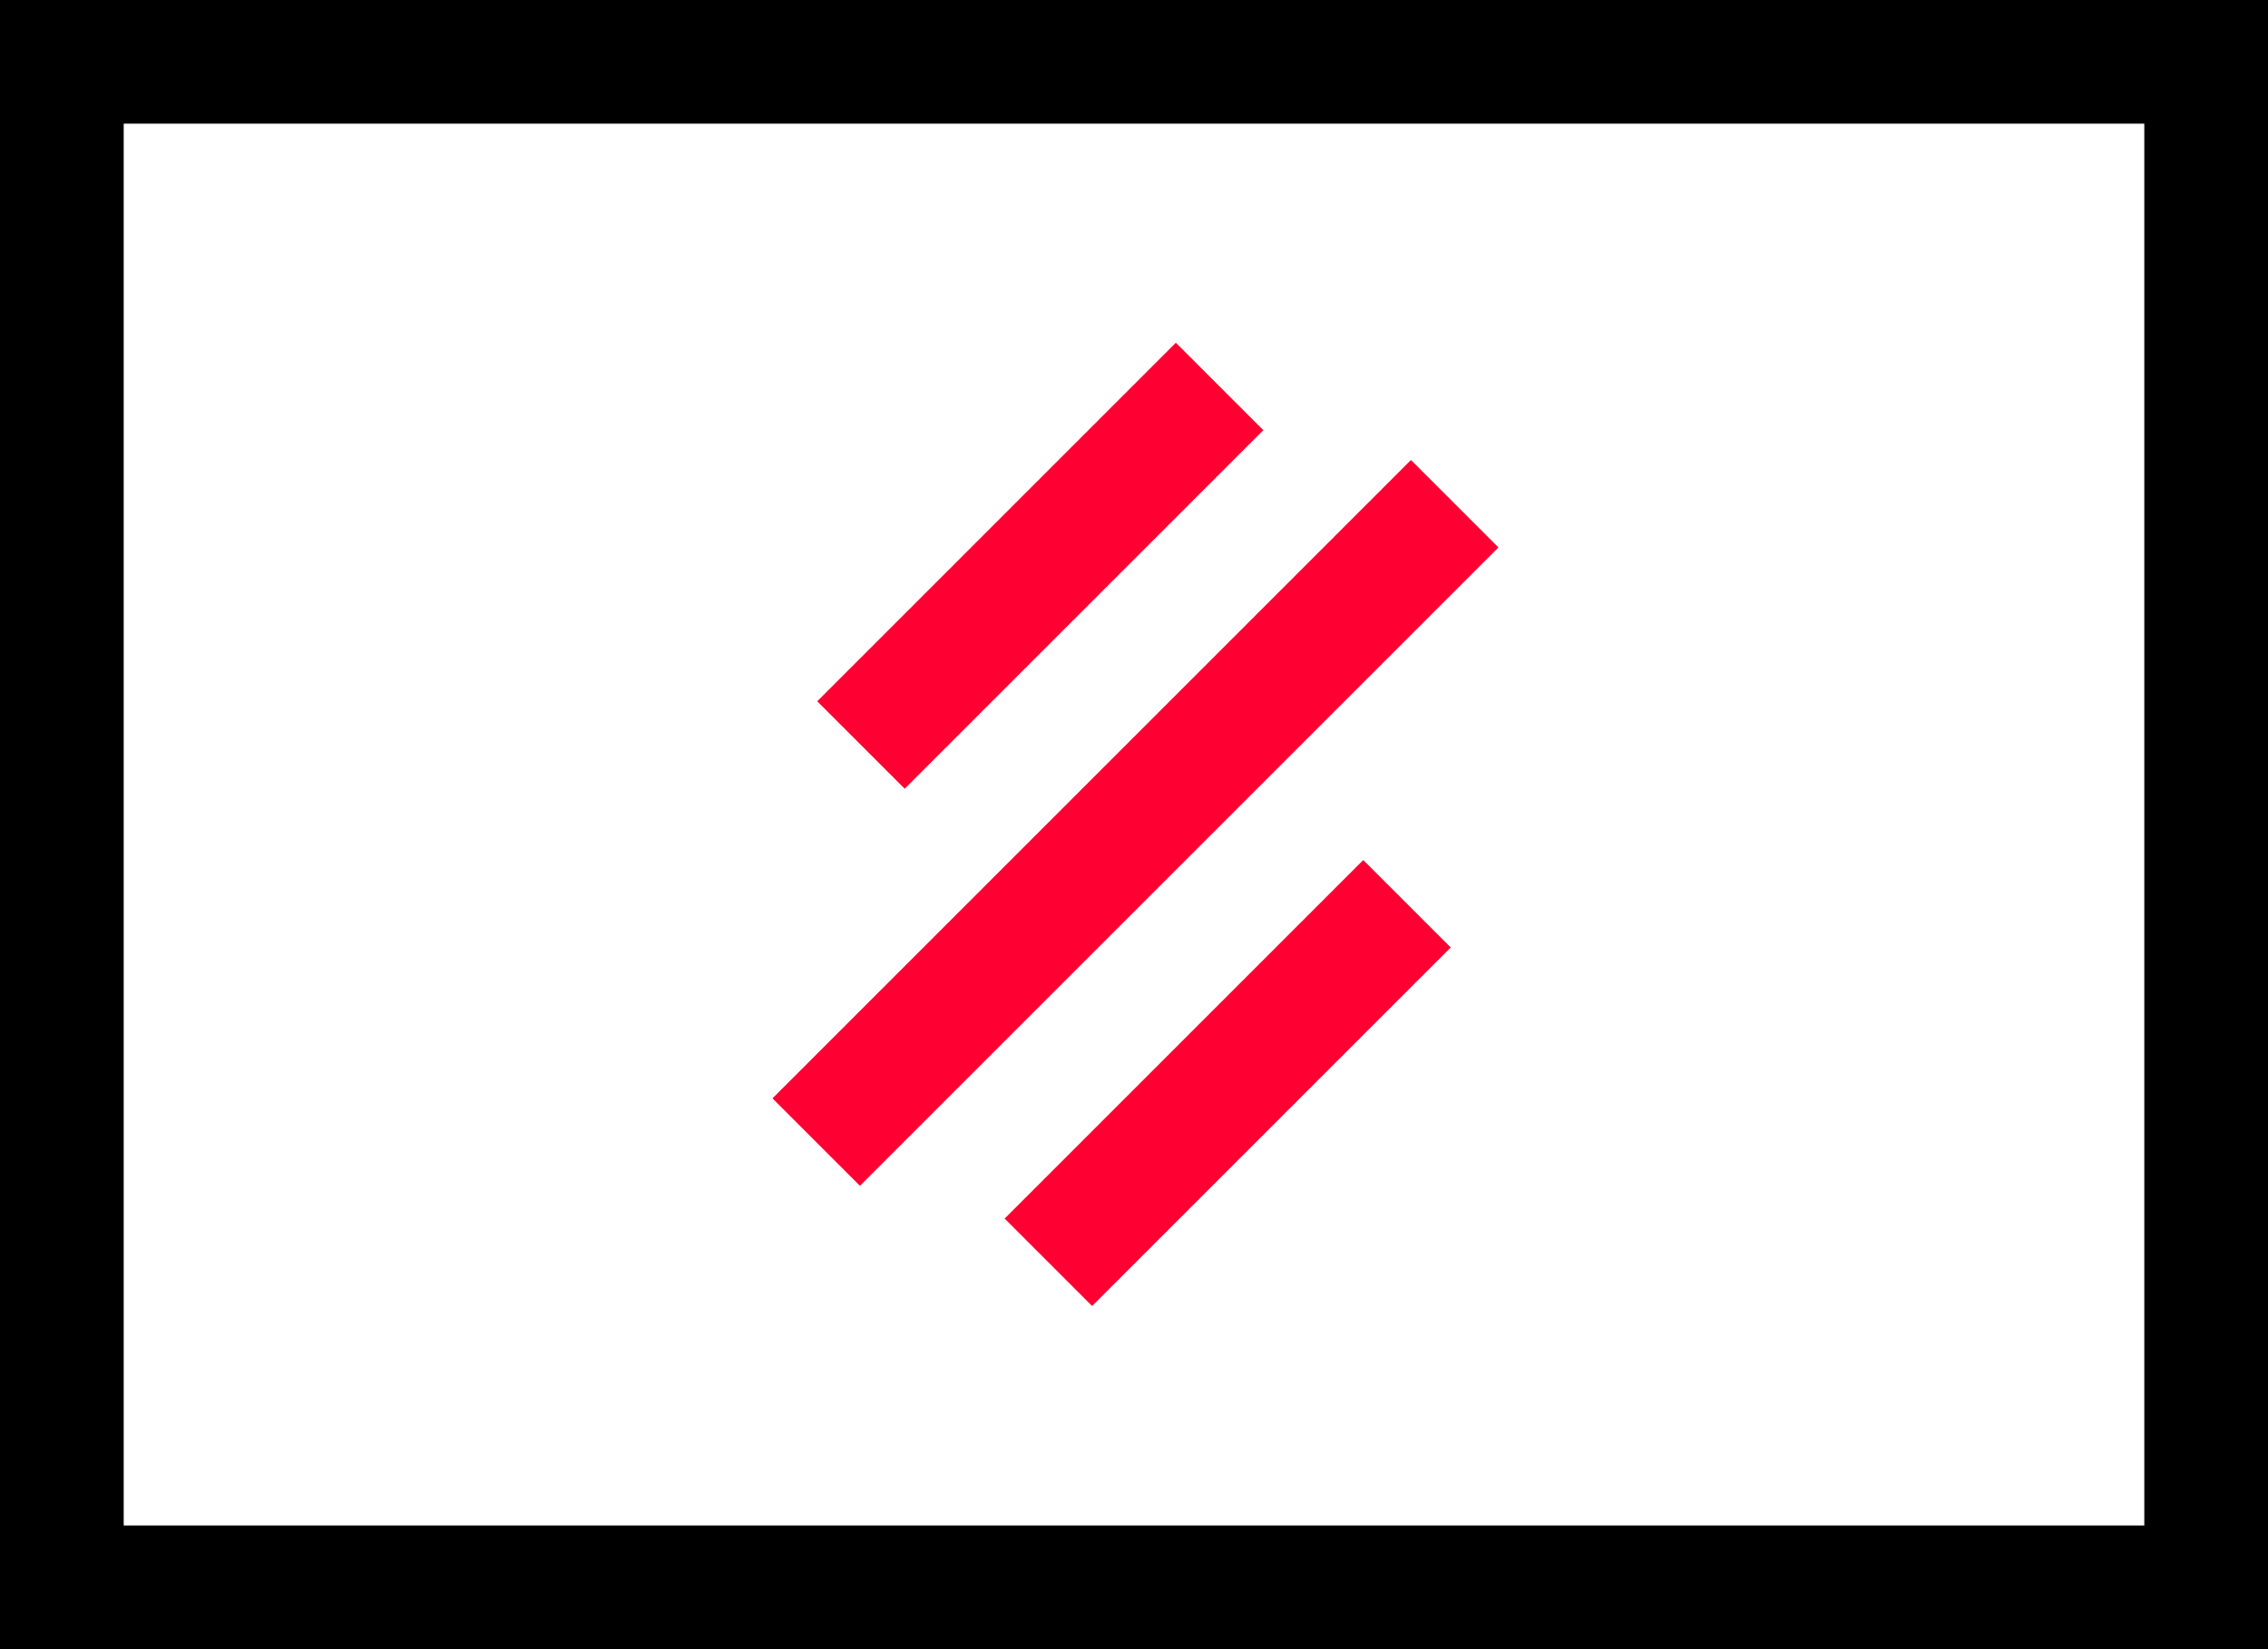
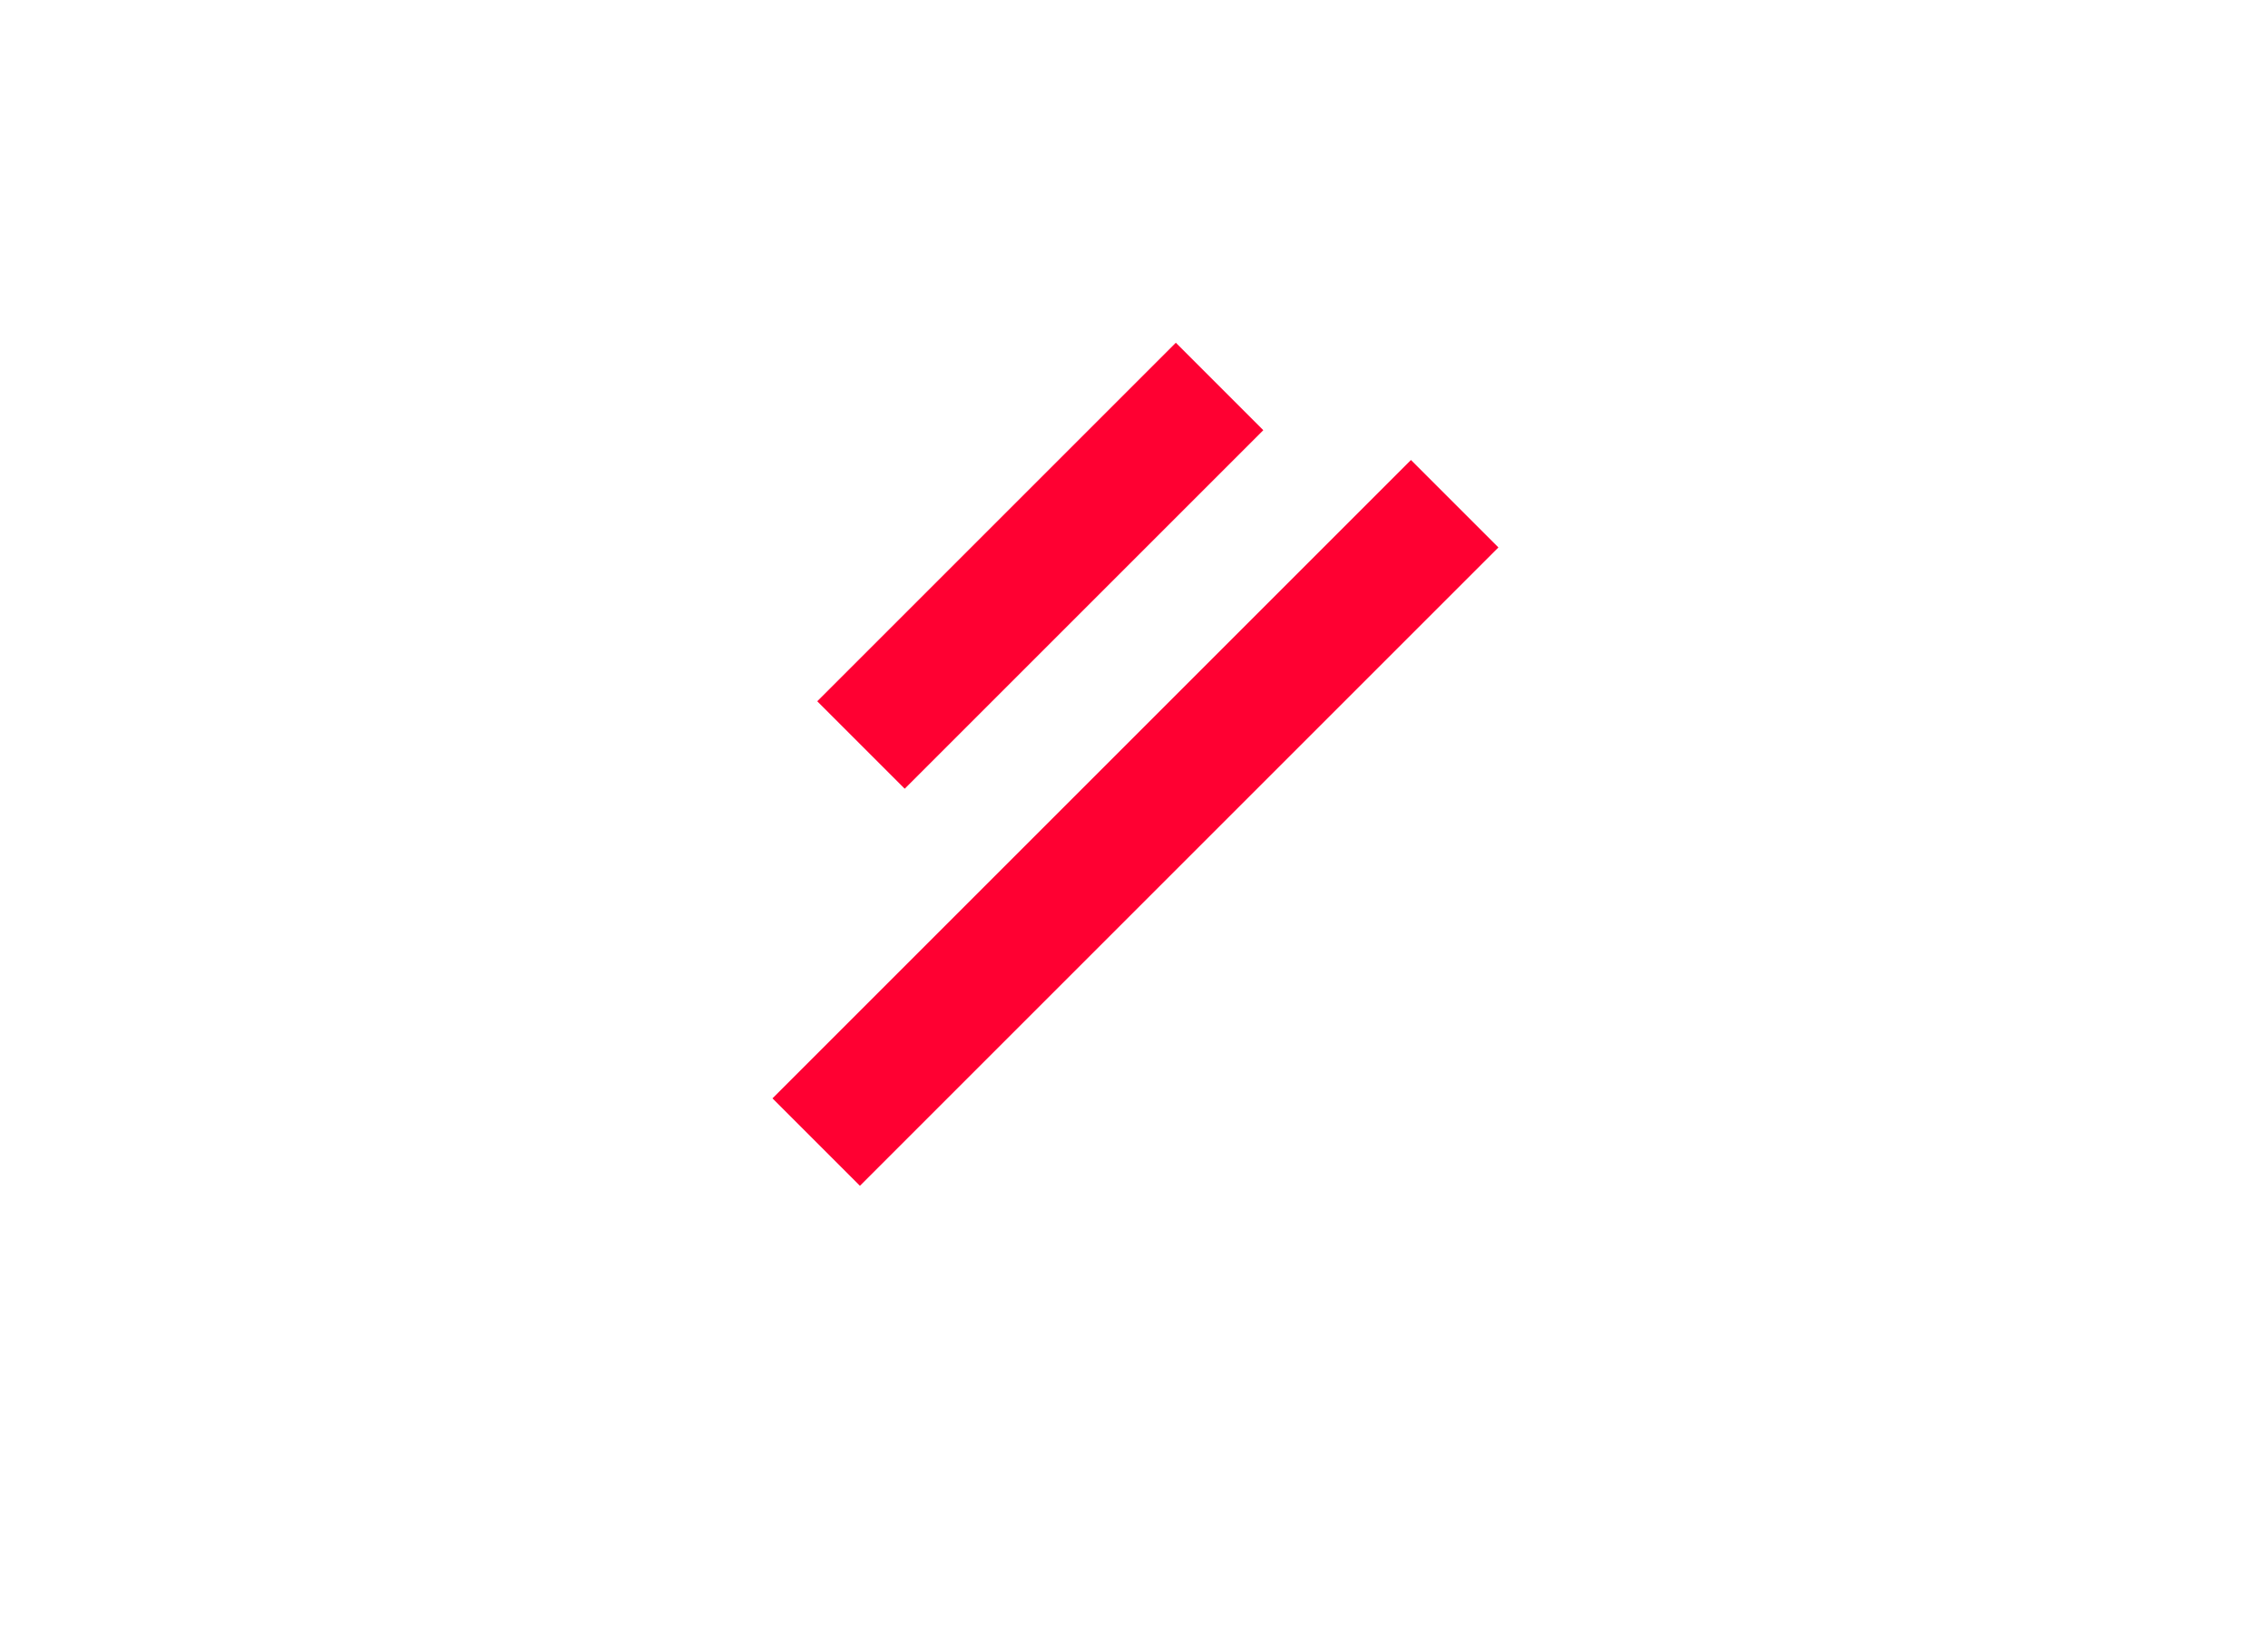
<svg xmlns="http://www.w3.org/2000/svg" version="1.1" id="Layer_1" x="0px" y="0px" viewBox="0 0 55 40" style="enable-background:new 0 0 55 40;" xml:space="preserve">
  <style type="text/css"> .st0{fill:#FF0032;} </style>
-   <path d="M53,0H2H0v2v36v2h2h51h2v-2V2V0H53z M52,37H3V3h49V37z" />
  <g>
    <rect x="26" y="9" transform="matrix(0.707 0.707 -0.707 0.707 22.197 -13.588)" class="st0" width="3" height="21.9" />
-     <rect x="28.3" y="20.1" transform="matrix(0.707 0.707 -0.707 0.707 27.262 -13.359)" class="st0" width="3" height="12.3" />
    <rect x="23.7" y="7.6" transform="matrix(0.707 0.707 -0.707 0.707 17.132 -13.816)" class="st0" width="3" height="12.3" />
  </g>
</svg>